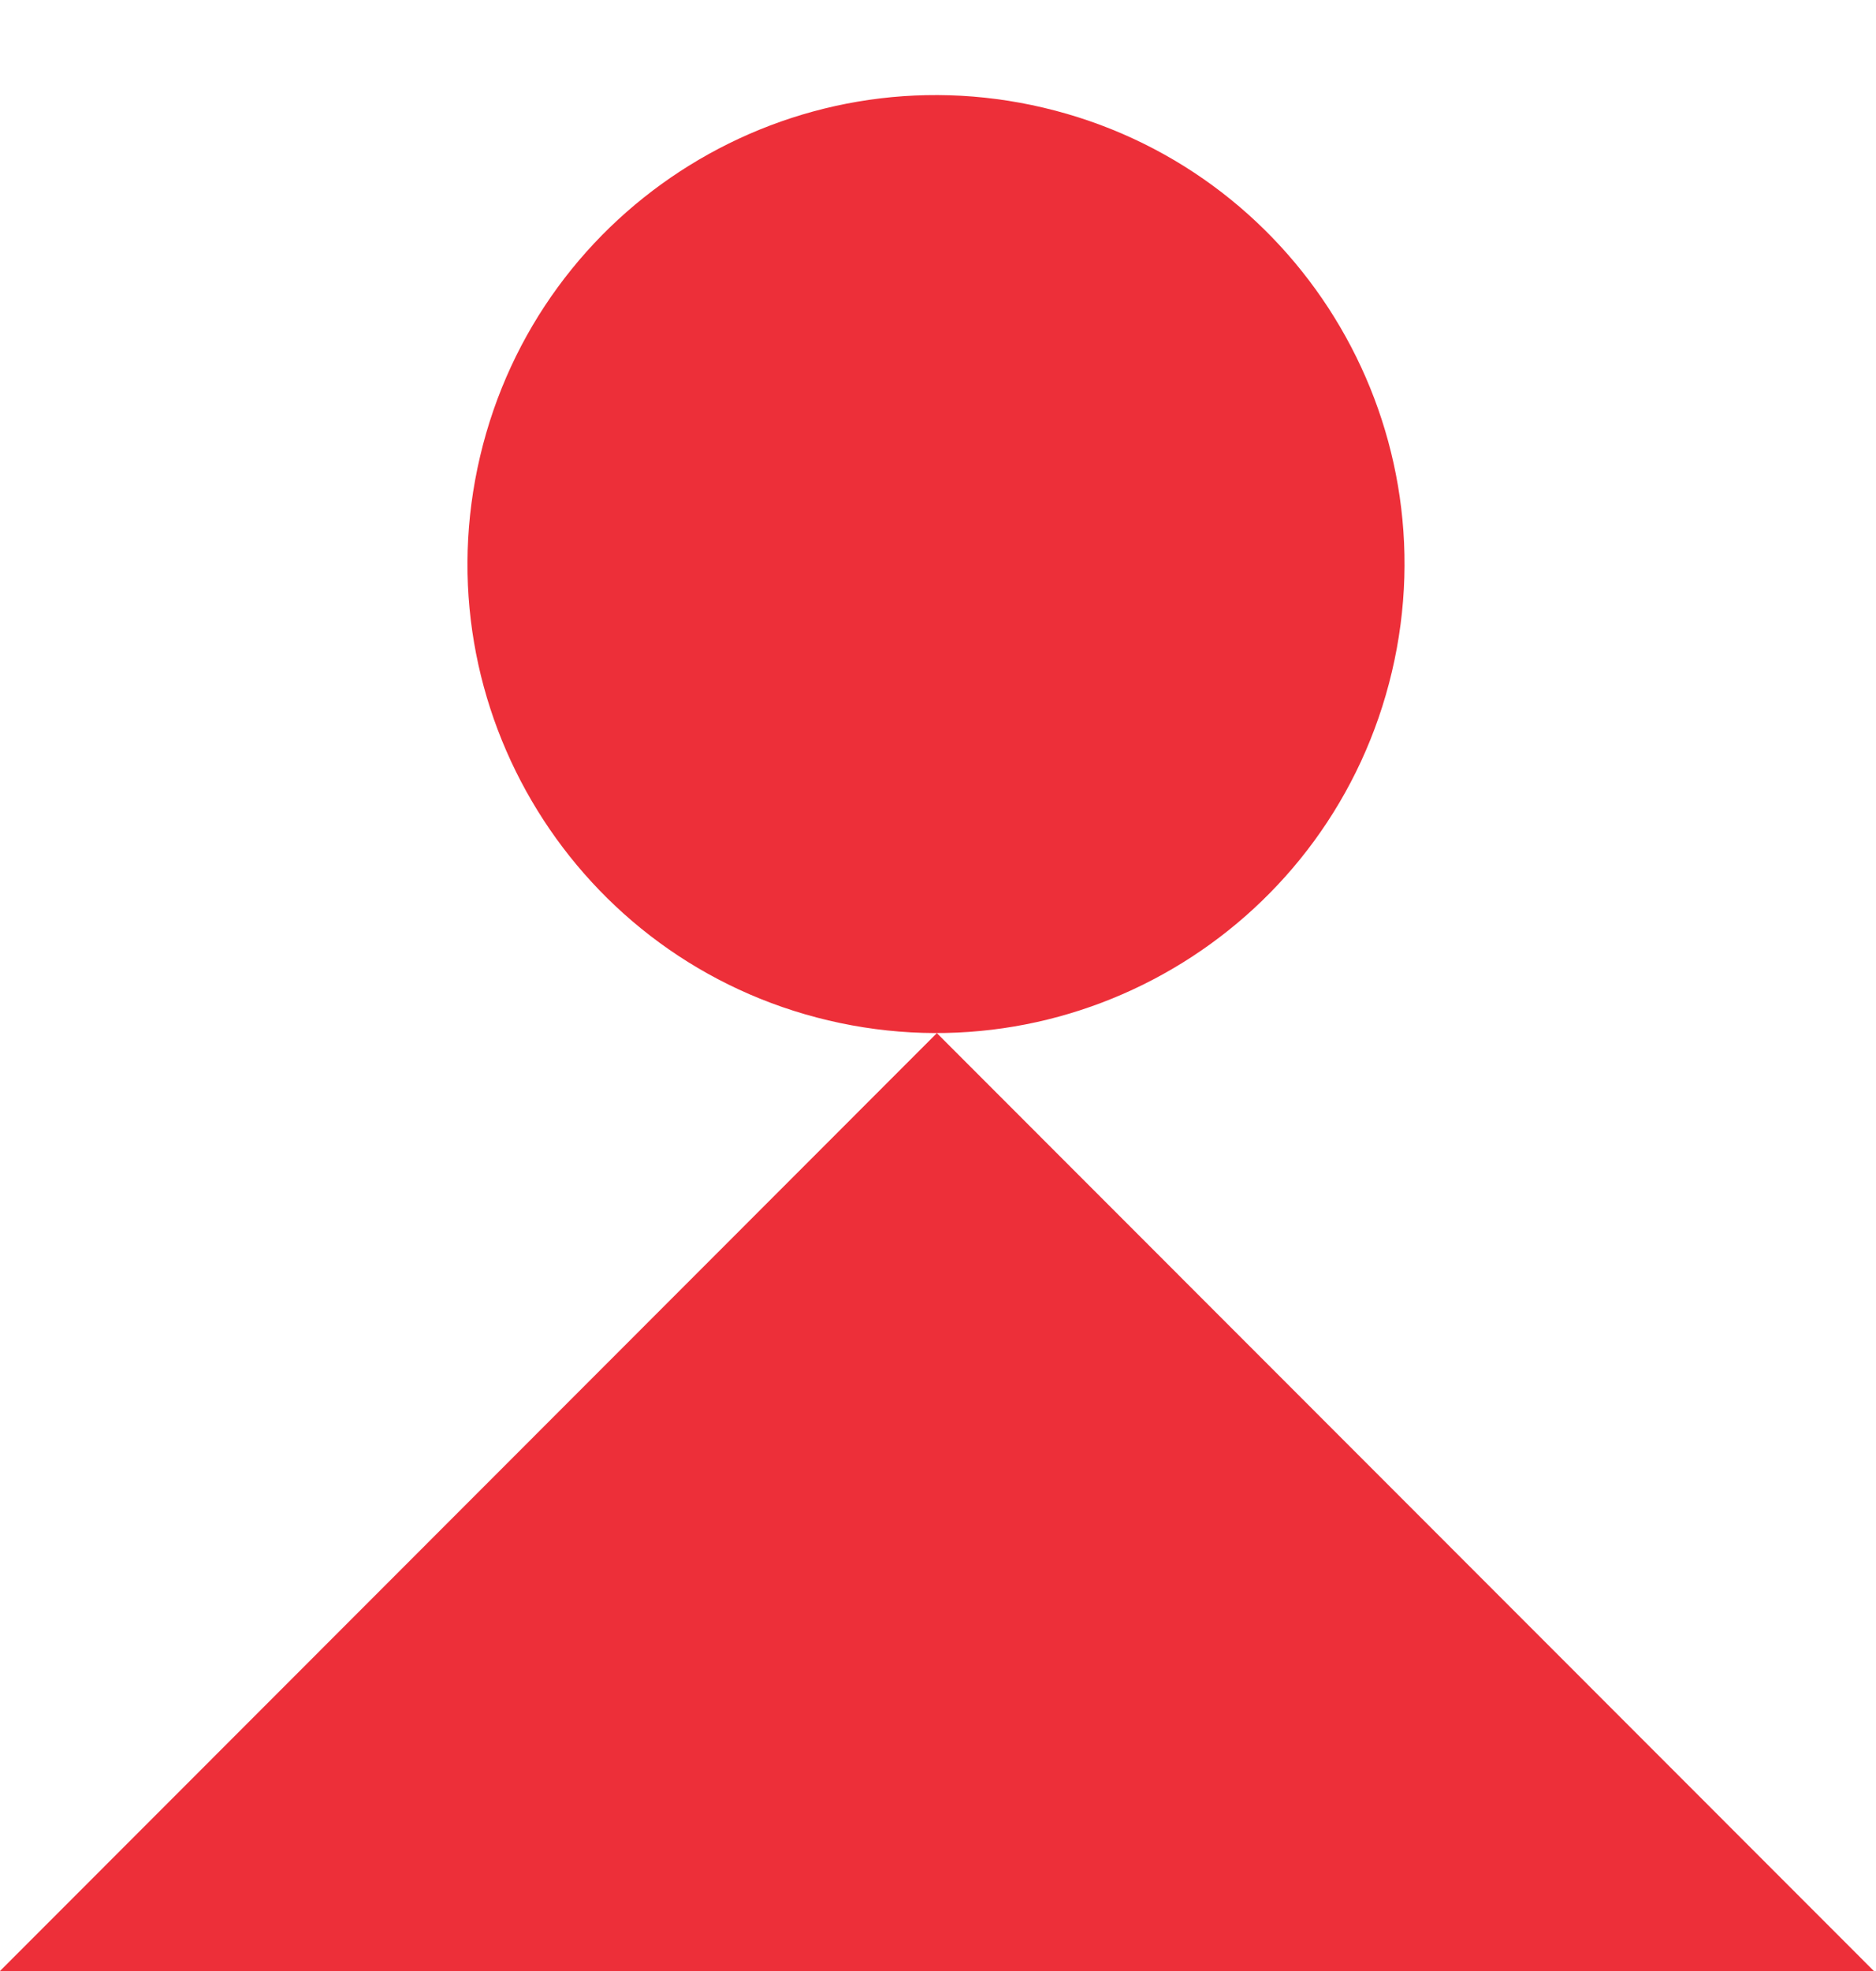
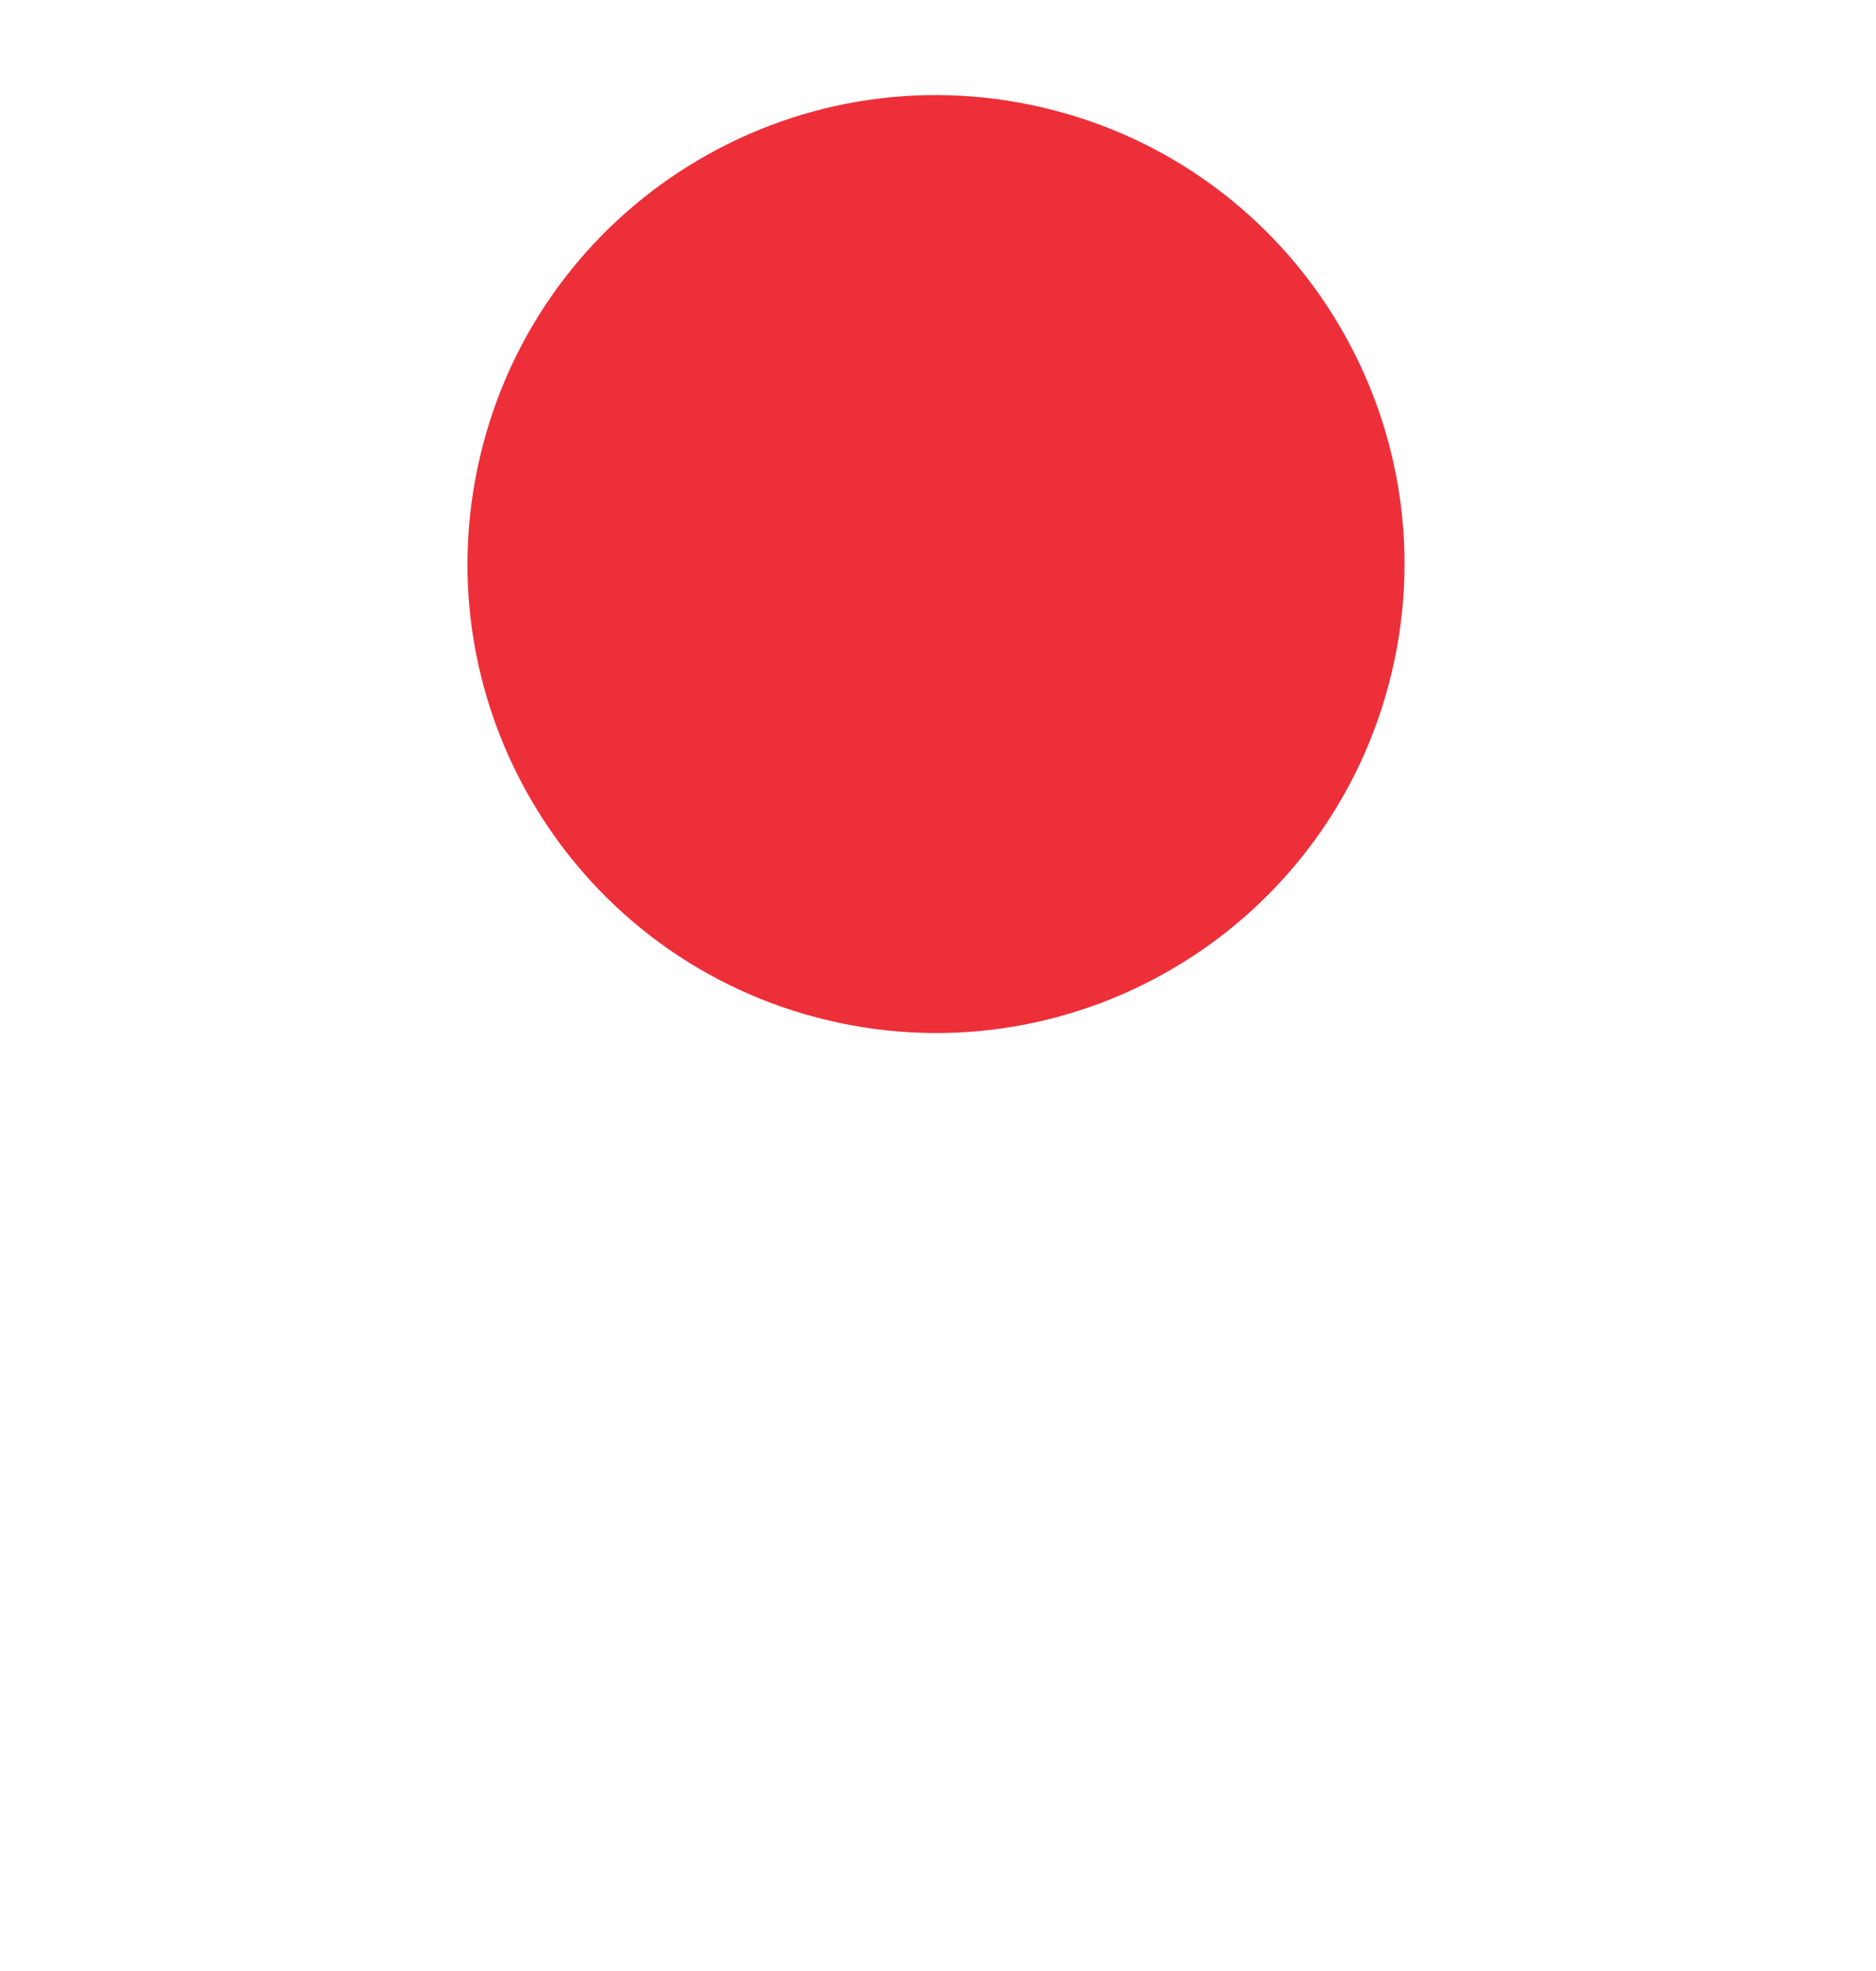
<svg xmlns="http://www.w3.org/2000/svg" width="60" height="63" viewBox="0 0 60 63" fill="none">
  <path d="M44.517 21.472C46.418 13.416 41.43 5.344 33.377 3.443C25.324 1.541 17.255 6.531 15.355 14.586C13.454 22.642 18.441 30.714 26.494 32.616C34.547 34.517 42.616 29.528 44.517 21.472Z" fill="#ED2F39" />
-   <path d="M0 63H59.931L29.964 33.022L0 63Z" fill="#ED2F39" />
</svg>